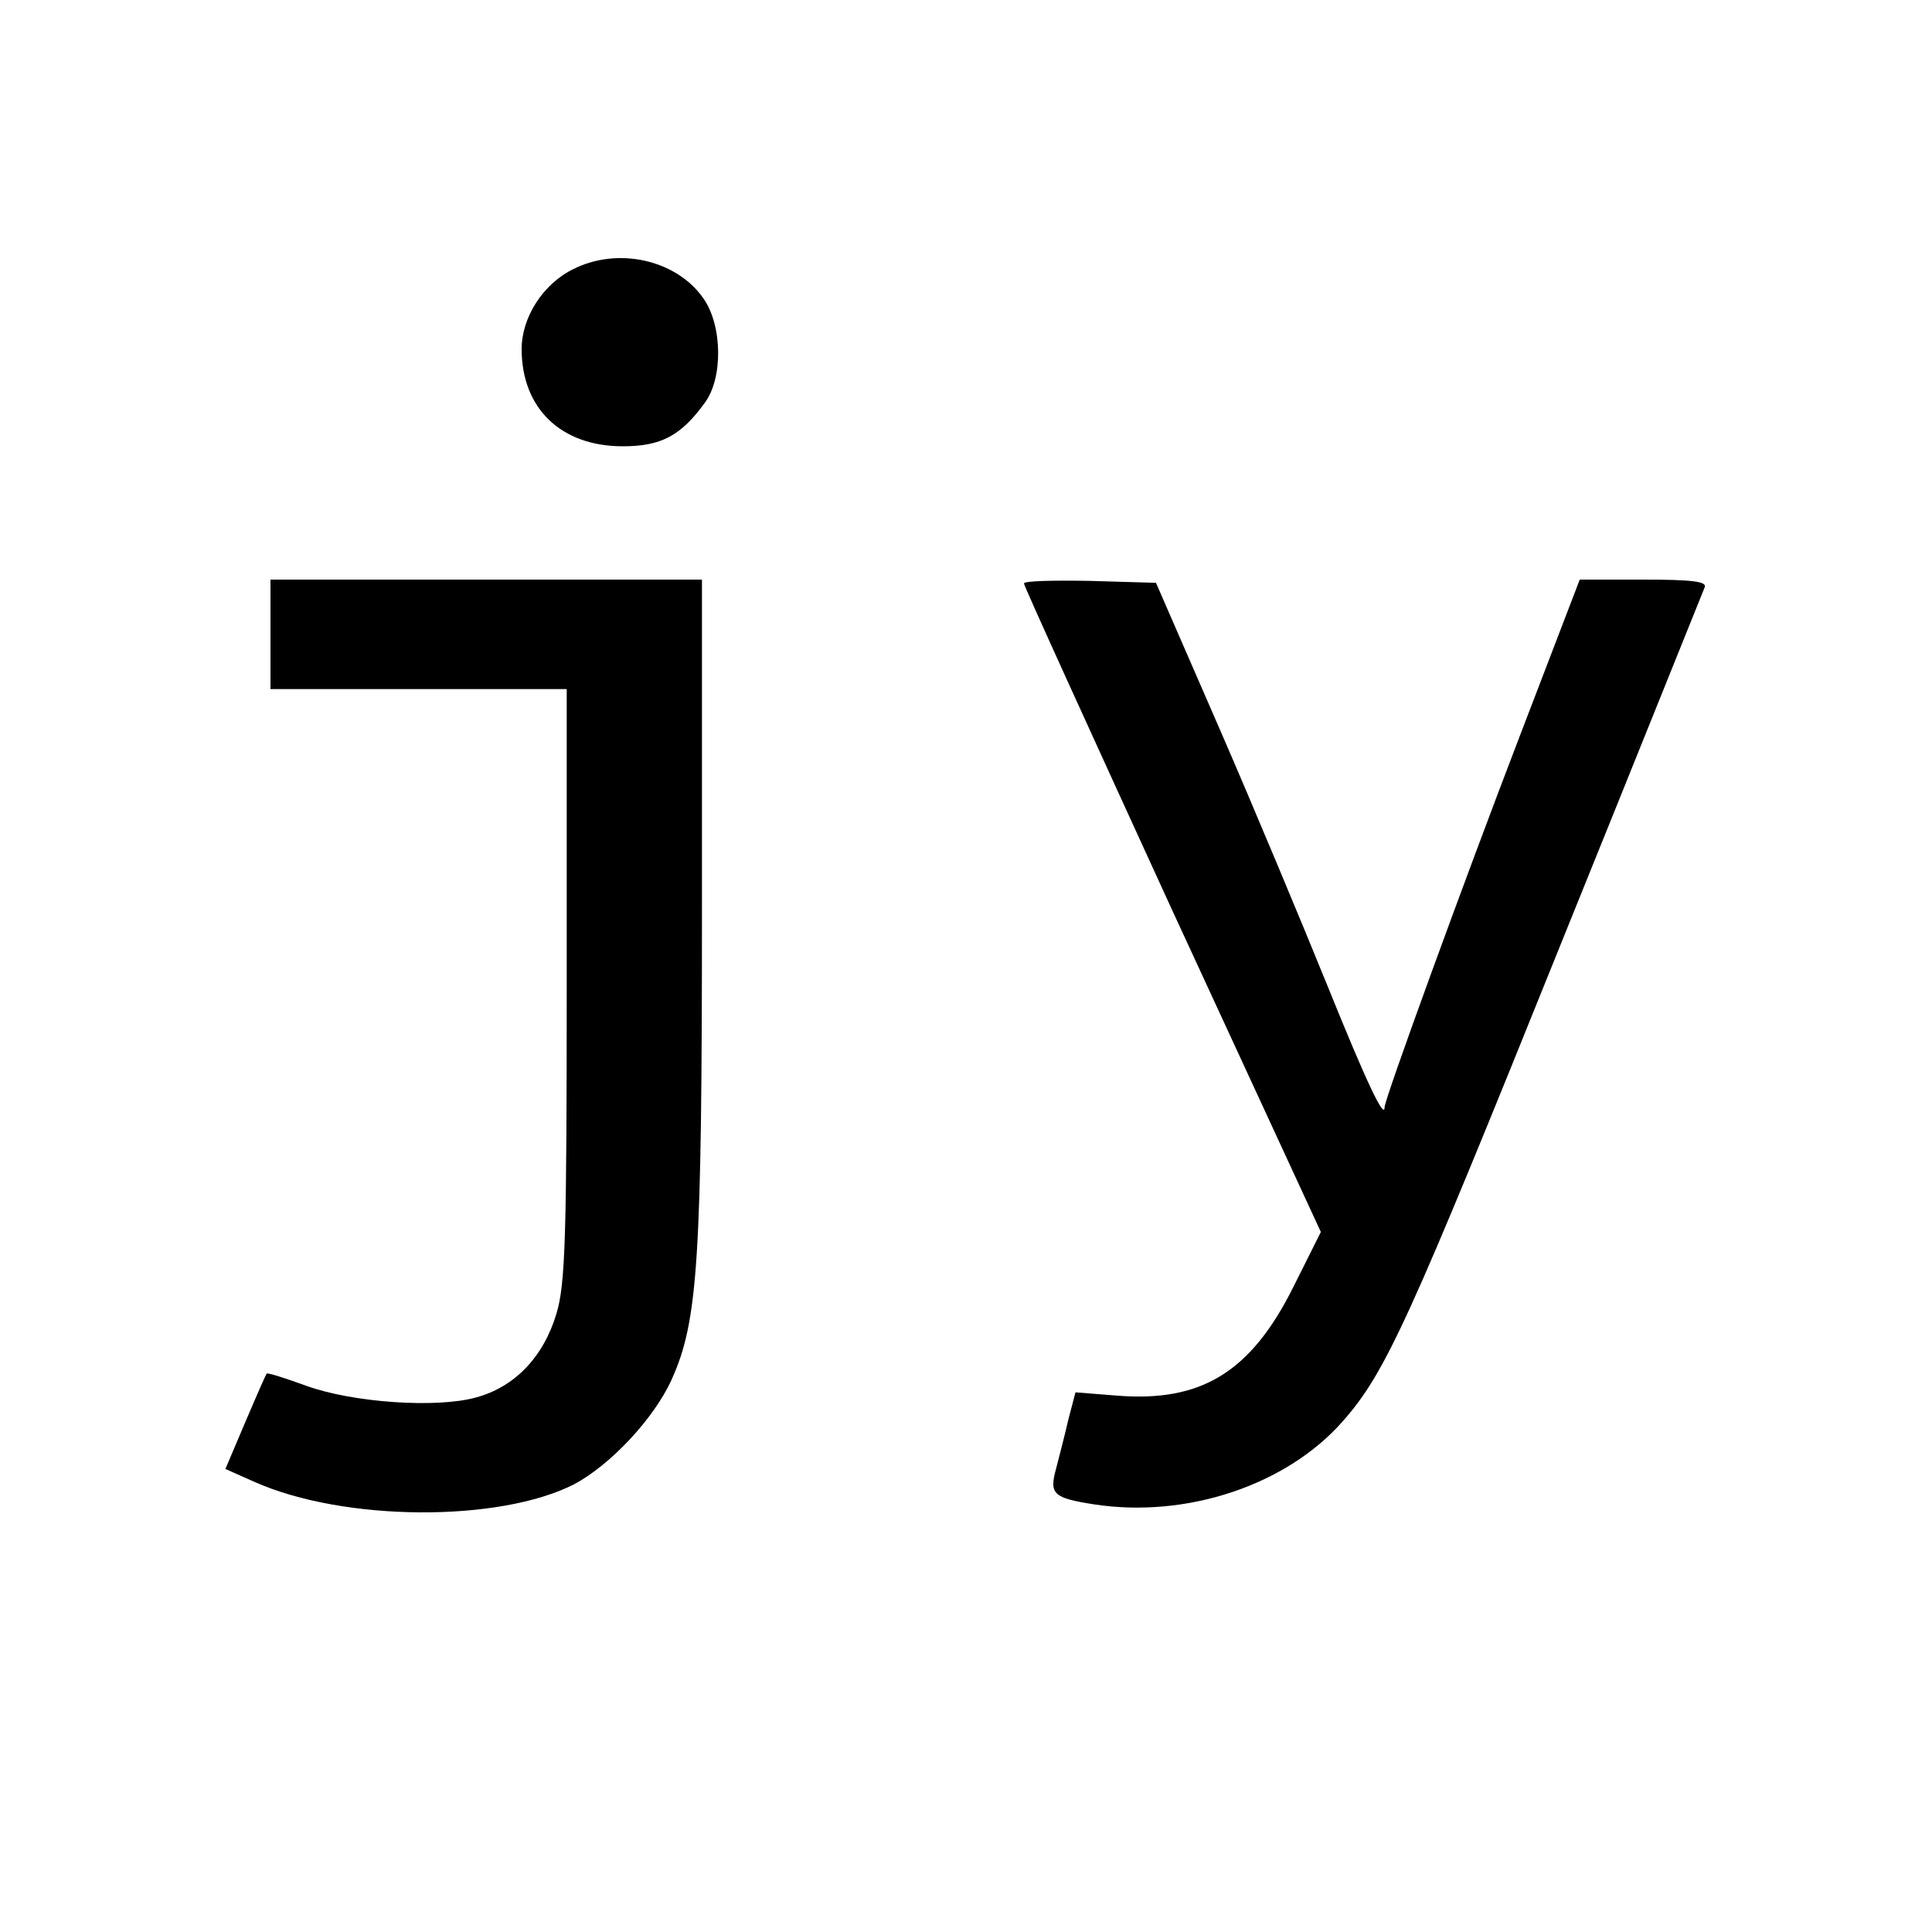
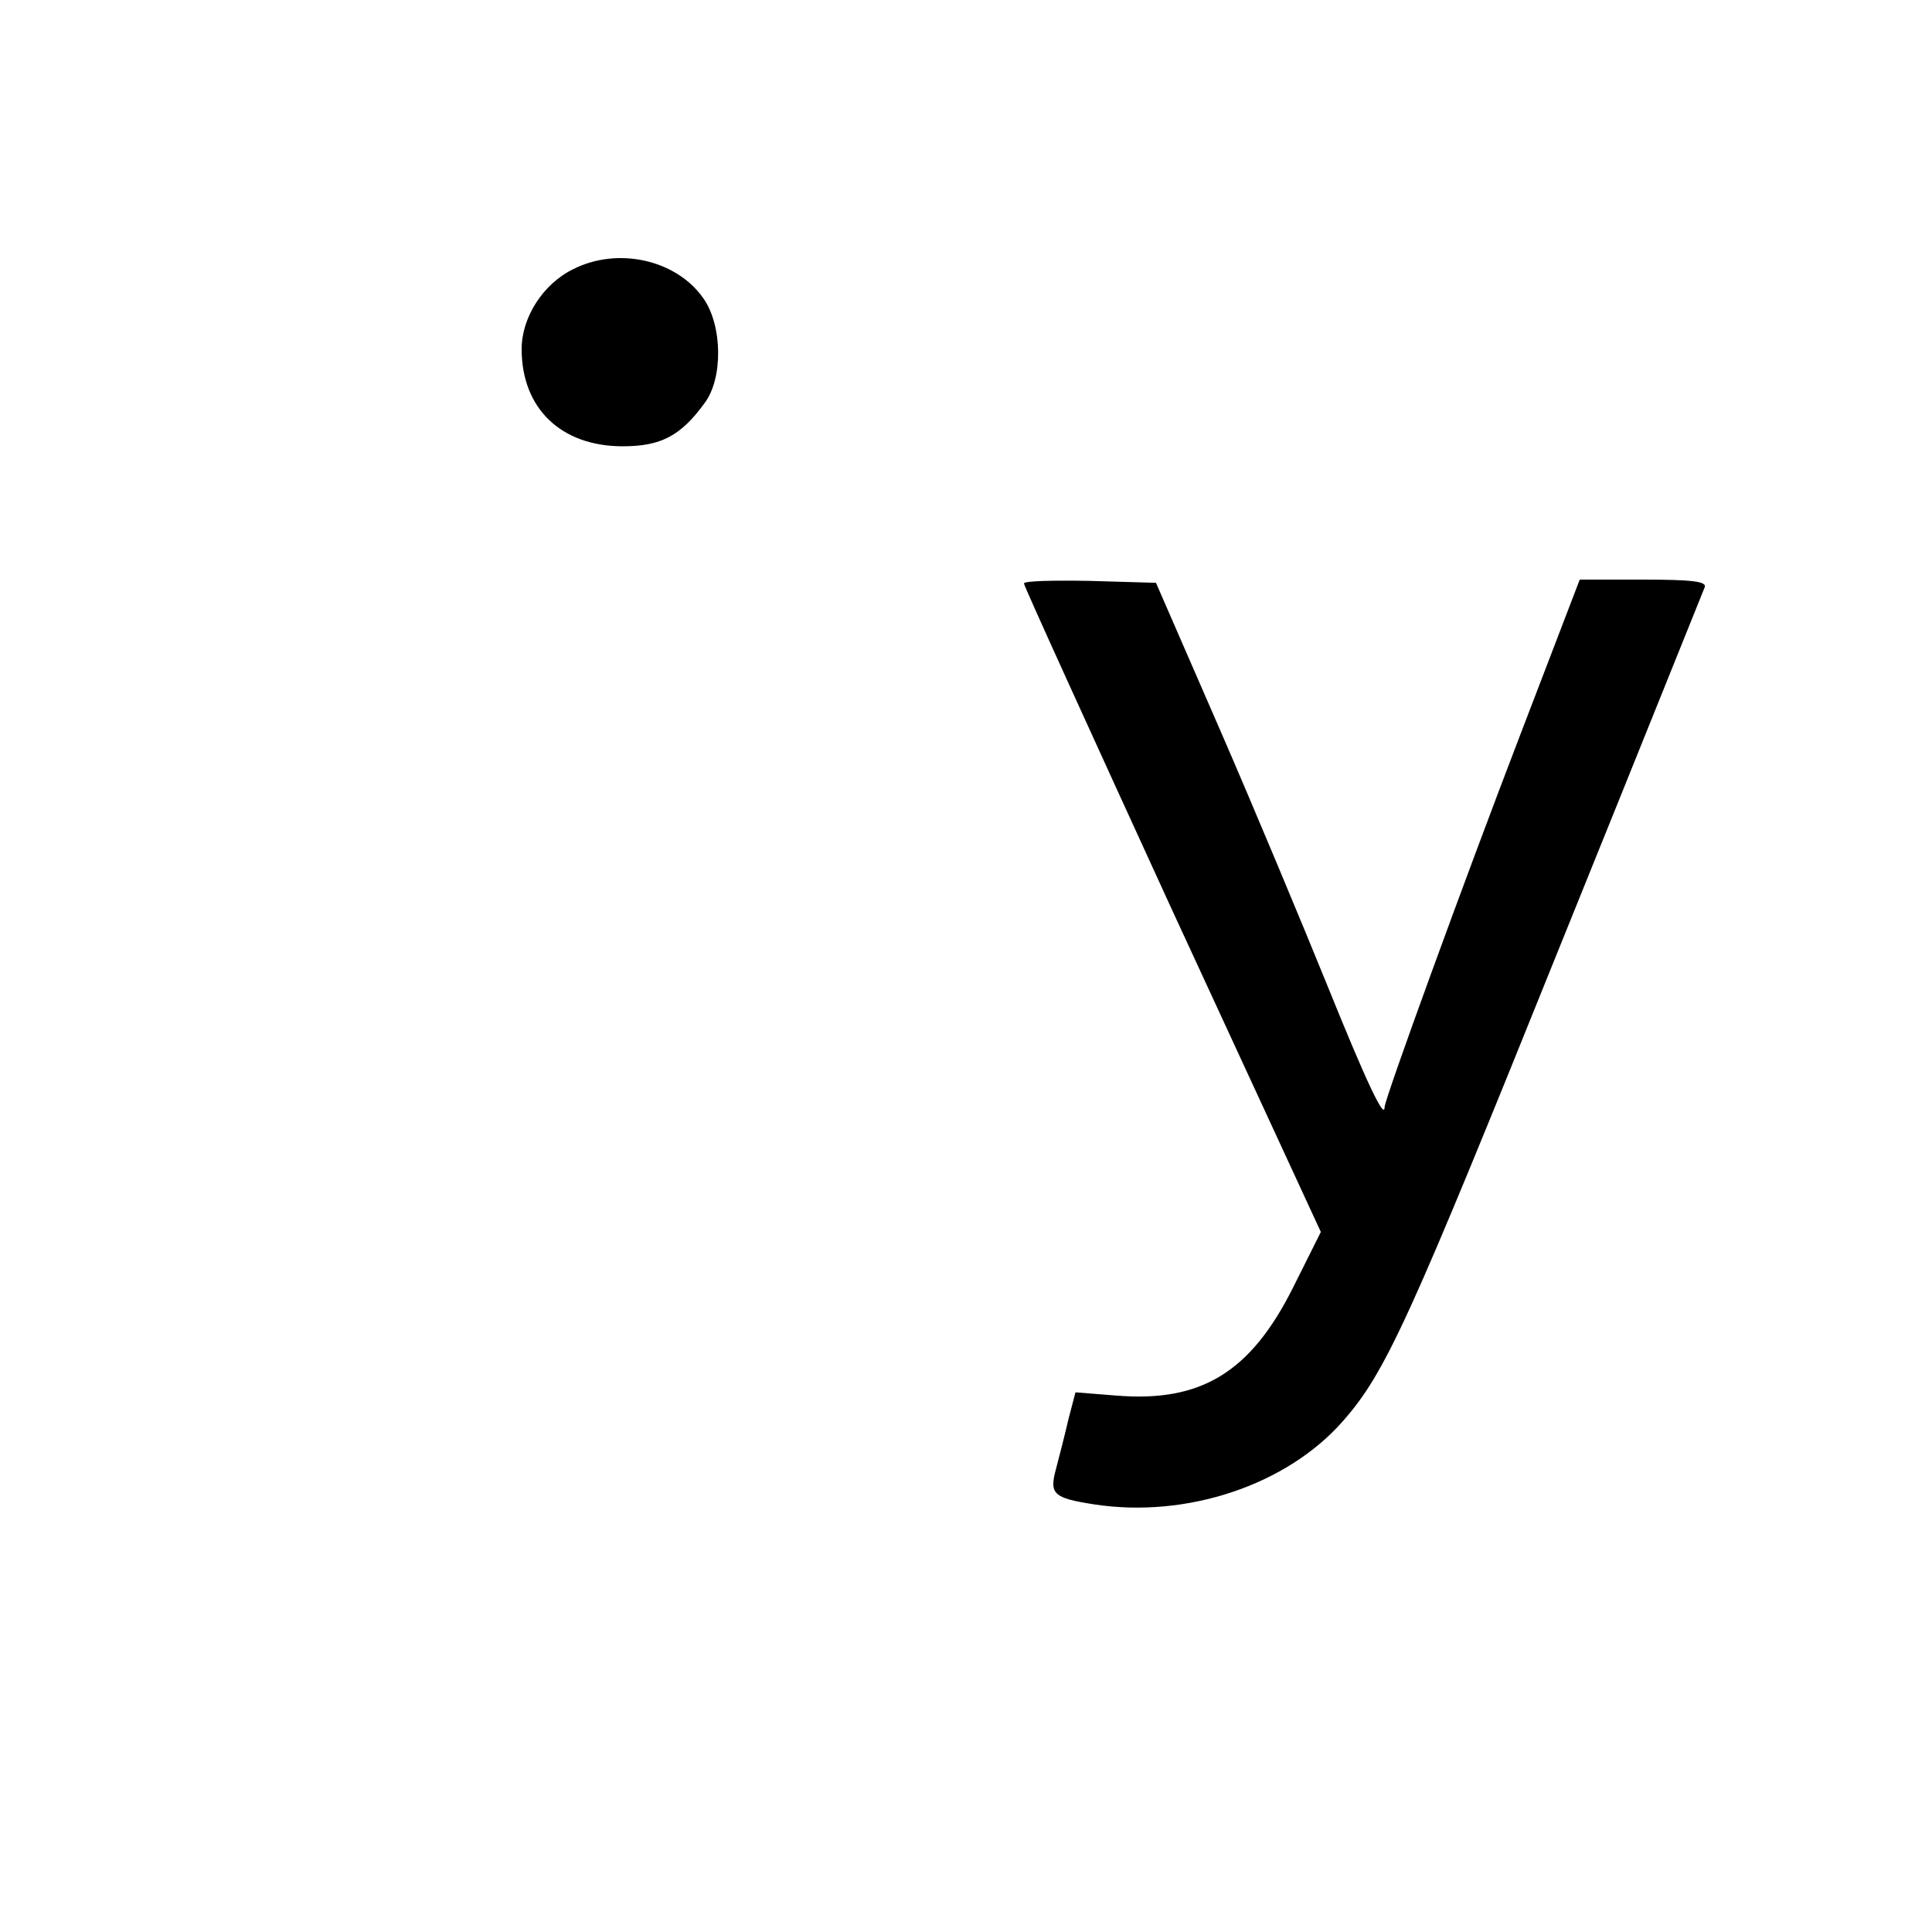
<svg xmlns="http://www.w3.org/2000/svg" version="1.0" width="300pt" height="300pt" viewBox="0 0 300 300" preserveAspectRatio="xMidYMid meet">
  <g transform="translate(0,300) scale(0.1,-0.1)" fill="#000000" stroke="none">
    <path d="M890 2582 c-47 -23 -80 -75 -80 -124 0 -92 61 -151 157 -151 59 0 90 16 127 67 29 38 28 121 -2 163 -42 60 -133 80 -202 45z" />
-     <path d="M420 2015 l0 -85 230 0 230 0 0 -458 c0 -391 -2 -466 -16 -512 -20 -67 -65 -114 -125 -130 -61 -17 -191 -8 -263 18 -33 12 -61 21 -62 19 -1 -1 -16 -35 -33 -75 l-31 -73 45 -20 c139 -62 380 -63 496 -4 57 30 125 103 152 163 41 91 47 185 47 734 l0 508 -335 0 -335 0 0 -85z" />
    <path d="M1590 2094 c0 -4 104 -232 230 -507 l231 -500 -43 -86 c-66 -132 -143 -179 -275 -168 l-63 5 -11 -42 c-5 -22 -14 -57 -19 -76 -11 -40 -5 -46 59 -56 144 -22 299 30 386 129 67 76 103 156 341 747 119 294 218 541 221 548 4 9 -19 12 -95 12 l-99 0 -92 -240 c-88 -229 -211 -567 -211 -579 0 -21 -28 38 -89 189 -39 96 -114 276 -168 400 l-98 225 -103 3 c-56 1 -102 0 -102 -4z" />
  </g>
</svg>